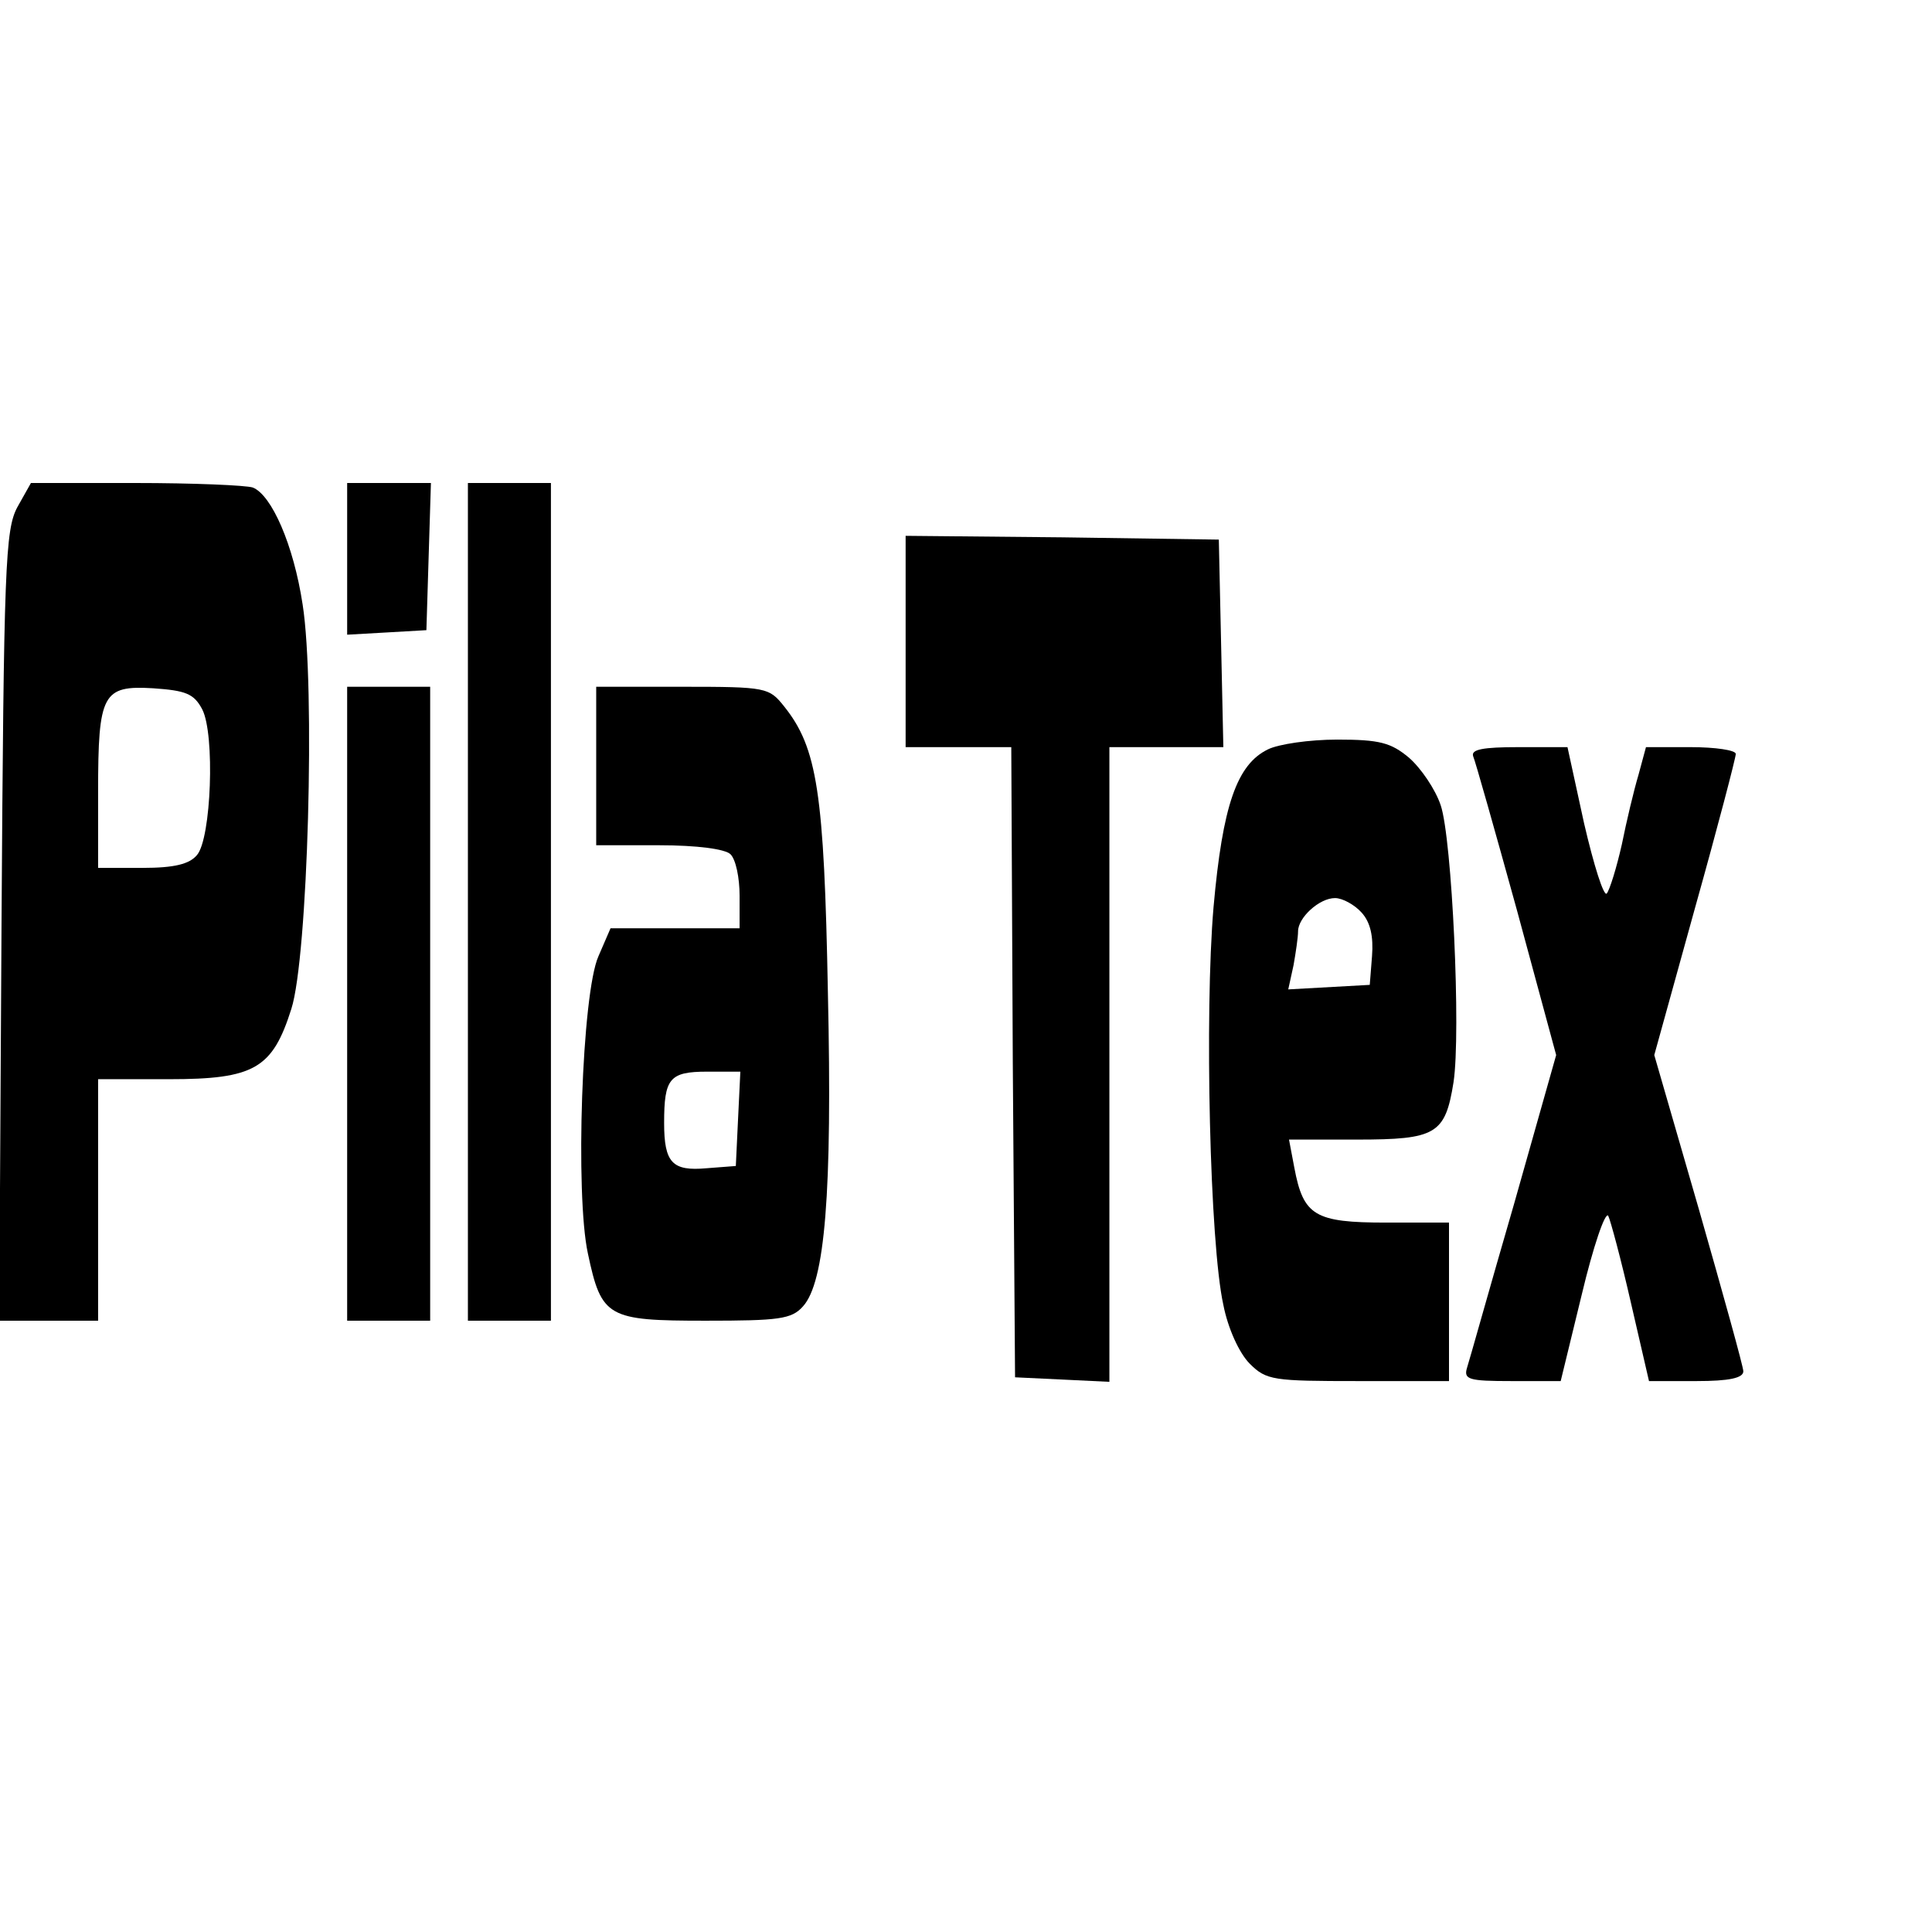
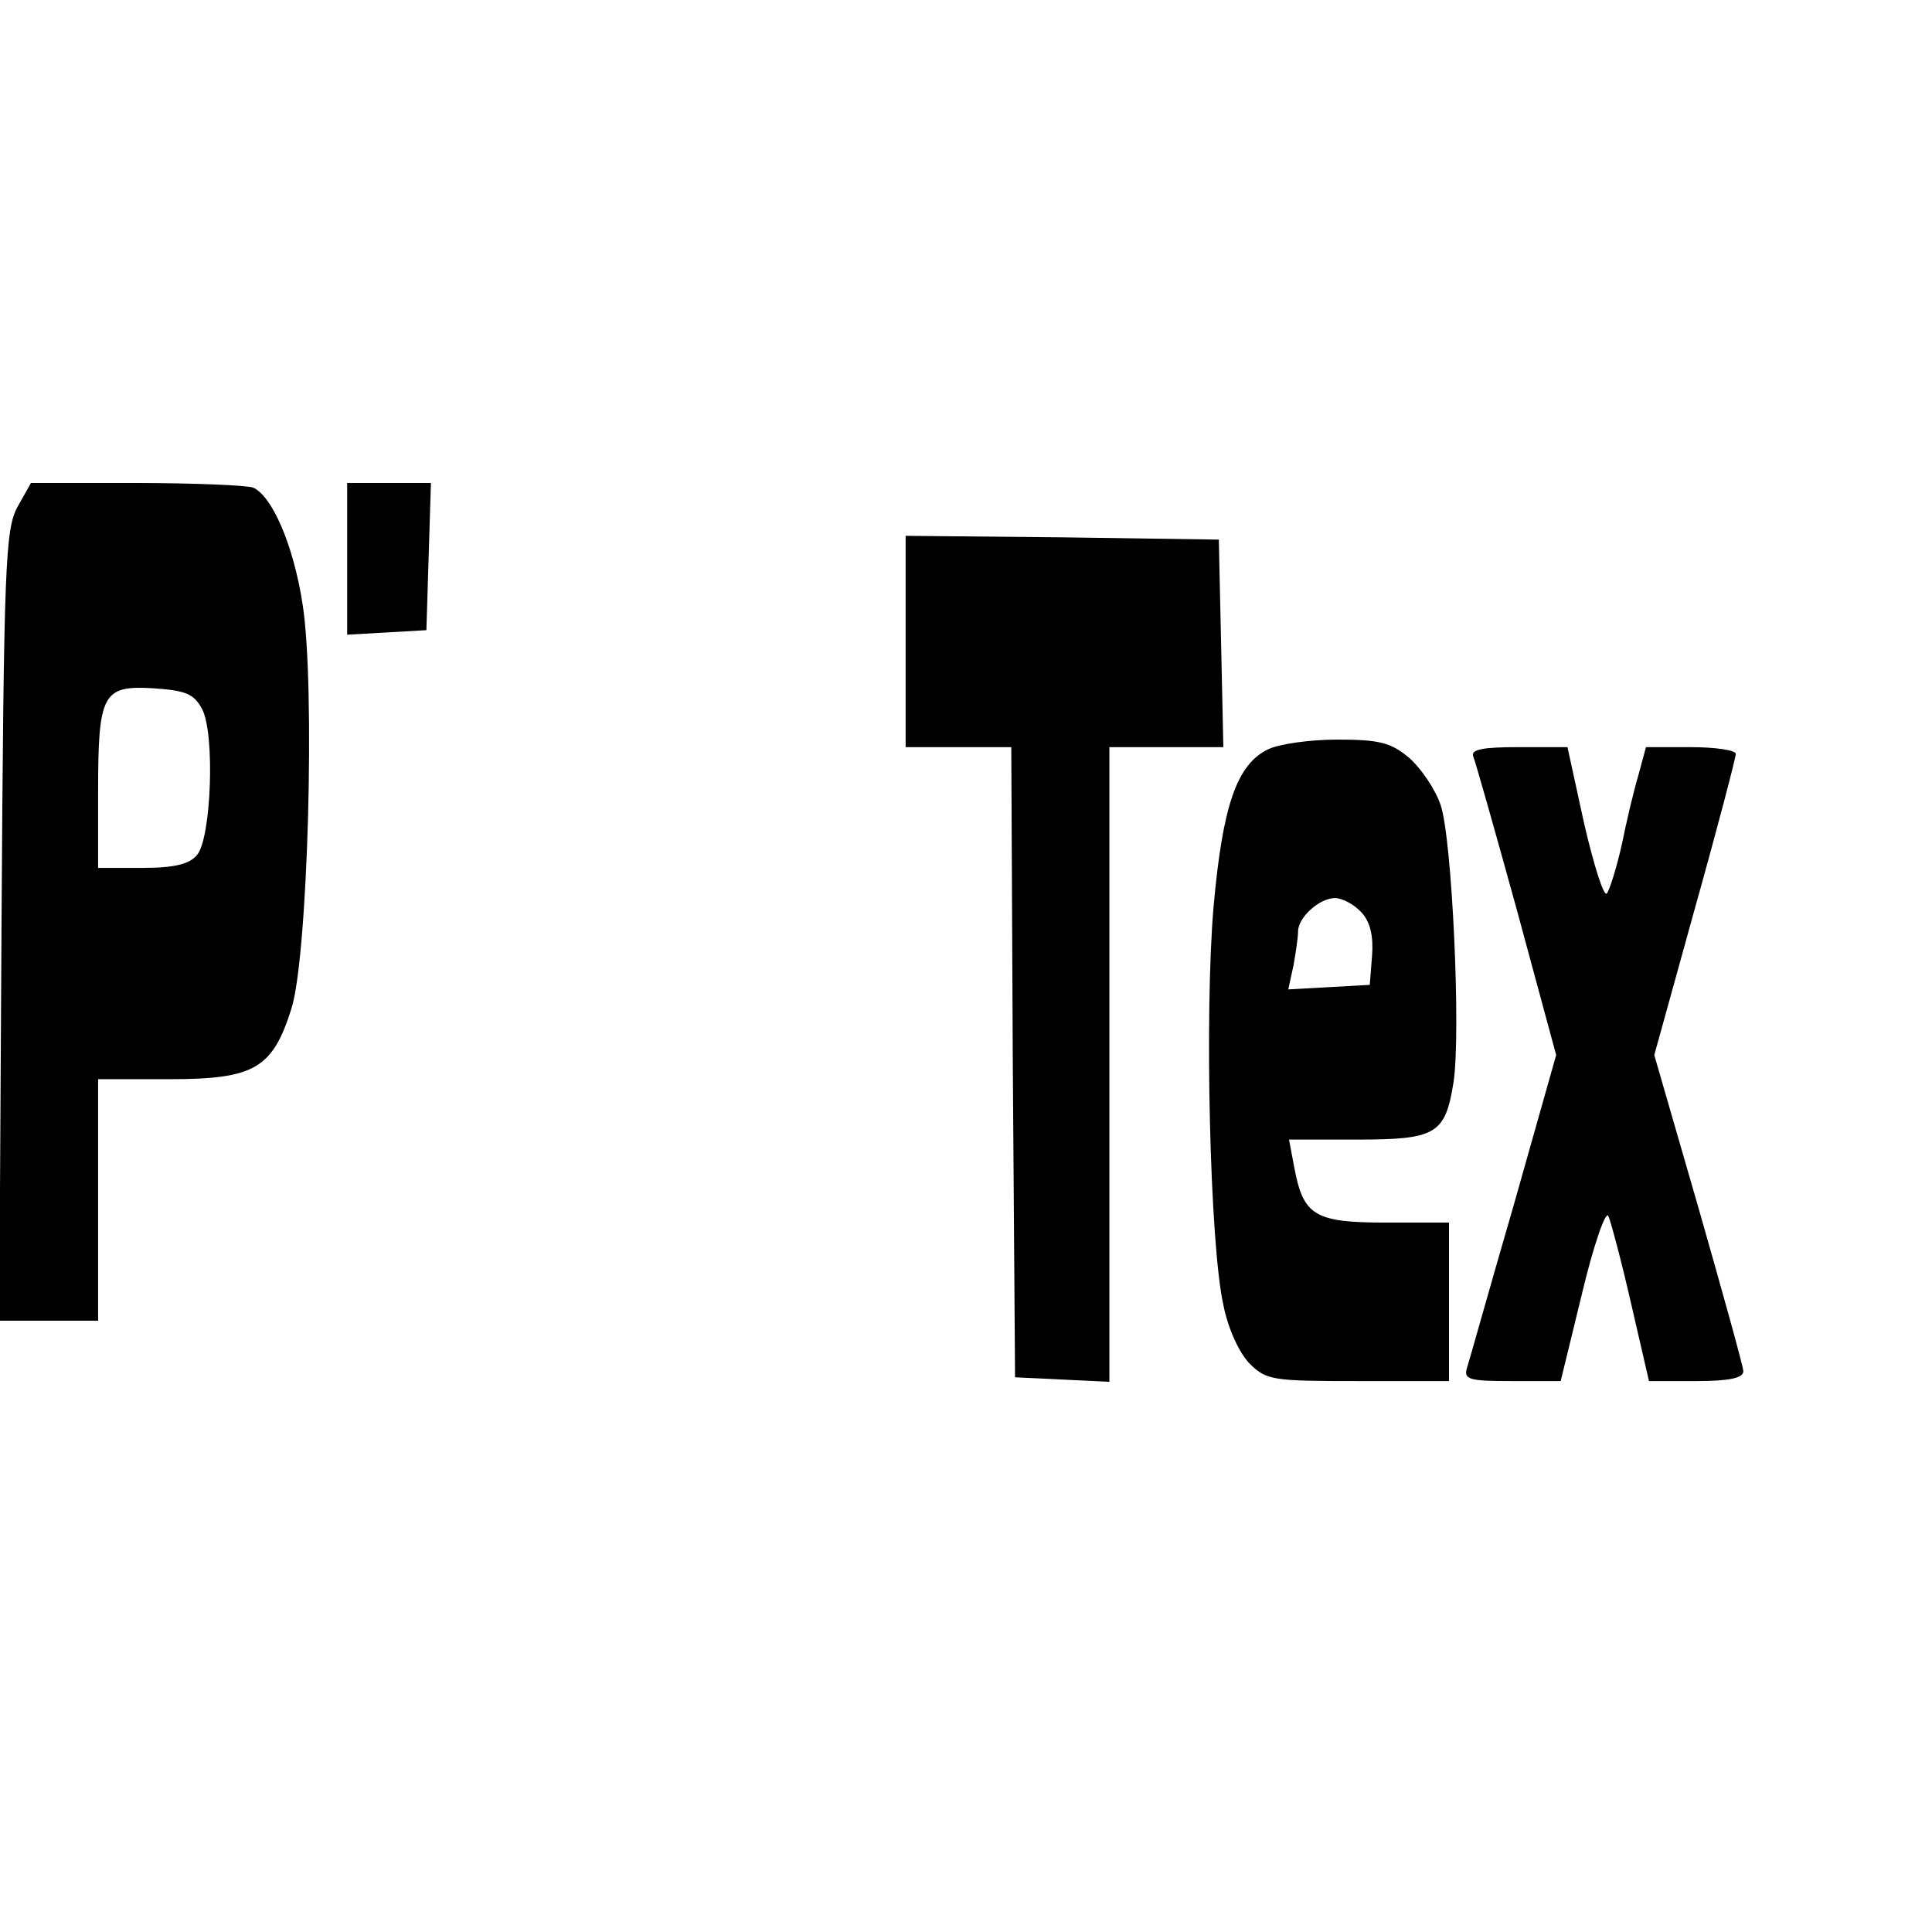
<svg xmlns="http://www.w3.org/2000/svg" version="1.0" width="256pt" height="256pt" viewBox="0 0 256 256" preserveAspectRatio="xMidYMid meet">
  <g transform="translate(0,256) scale(0.1,-0.1)" fill="#000000" stroke="none">
    <path d="M23 1888 c-16 -30 -18 -77 -21 -555 l-3 -523 66 0 65 0 0 160 0 160 94 0 c113 0 137 14 162 93 22 68 32 428 15 536 -12 79 -41 145 -66 155 -9 3 -79 6 -156 6 l-138 0 -18 -32z m245 -268 c17 -33 12 -171 -7 -193 -10 -12 -30 -17 -72 -17 l-59 0 0 101 c0 130 6 141 73 137 43 -3 54 -7 65 -28z" />
    <path d="M460 1819 l0 -100 53 3 52 3 3 98 3 97 -56 0 -55 0 0 -101z" />
-     <path d="M620 1365 l0 -555 55 0 55 0 0 555 0 555 -55 0 -55 0 0 -555z" />
    <path d="M1200 1710 l0 -140 70 0 70 0 2 -417 3 -418 63 -3 62 -3 0 421 0 420 75 0 76 0 -3 138 -3 137 -207 3 -208 2 0 -140z" />
-     <path d="M460 1230 l0 -420 55 0 55 0 0 420 0 420 -55 0 -55 0 0 -420z" />
-     <path d="M790 1545 l0 -105 83 0 c51 0 88 -5 95 -12 7 -7 12 -31 12 -55 l0 -43 -86 0 -85 0 -16 -37 c-22 -49 -31 -316 -14 -394 18 -85 26 -89 156 -89 97 0 114 2 129 19 29 32 39 149 33 416 -5 265 -14 324 -58 379 -20 25 -23 26 -135 26 l-114 0 0 -105z m188 -467 l-3 -63 -39 -3 c-45 -4 -56 7 -56 60 0 59 7 68 57 68 l44 0 -3 -62z" />
    <path d="M1680 1567 c-41 -20 -60 -74 -72 -209 -12 -140 -5 -446 13 -527 6 -31 21 -64 35 -78 22 -22 31 -23 144 -23 l120 0 0 105 0 105 -83 0 c-95 0 -110 9 -122 73 l-7 37 90 0 c105 0 117 7 128 76 10 66 -2 323 -17 367 -7 21 -26 49 -42 63 -24 20 -39 24 -95 24 -37 0 -78 -6 -92 -13z m124 -216 c12 -13 16 -32 14 -58 l-3 -38 -54 -3 -54 -3 7 32 c3 17 6 37 6 45 0 18 28 44 49 44 10 0 26 -9 35 -19z" />
    <path d="M1952 1558 c3 -7 29 -99 58 -204 l52 -192 -56 -198 c-32 -110 -59 -207 -62 -216 -5 -16 2 -18 59 -18 l65 0 28 115 c15 63 31 110 35 104 3 -6 17 -58 30 -115 l24 -104 63 0 c43 0 62 4 62 13 0 6 -27 103 -59 215 l-59 204 54 195 c30 107 54 199 54 204 0 5 -27 9 -60 9 l-59 0 -10 -37 c-6 -20 -16 -62 -22 -92 -7 -31 -16 -60 -20 -65 -4 -4 -17 37 -30 93 l-22 101 -65 0 c-47 0 -63 -3 -60 -12z" />
  </g>
</svg>